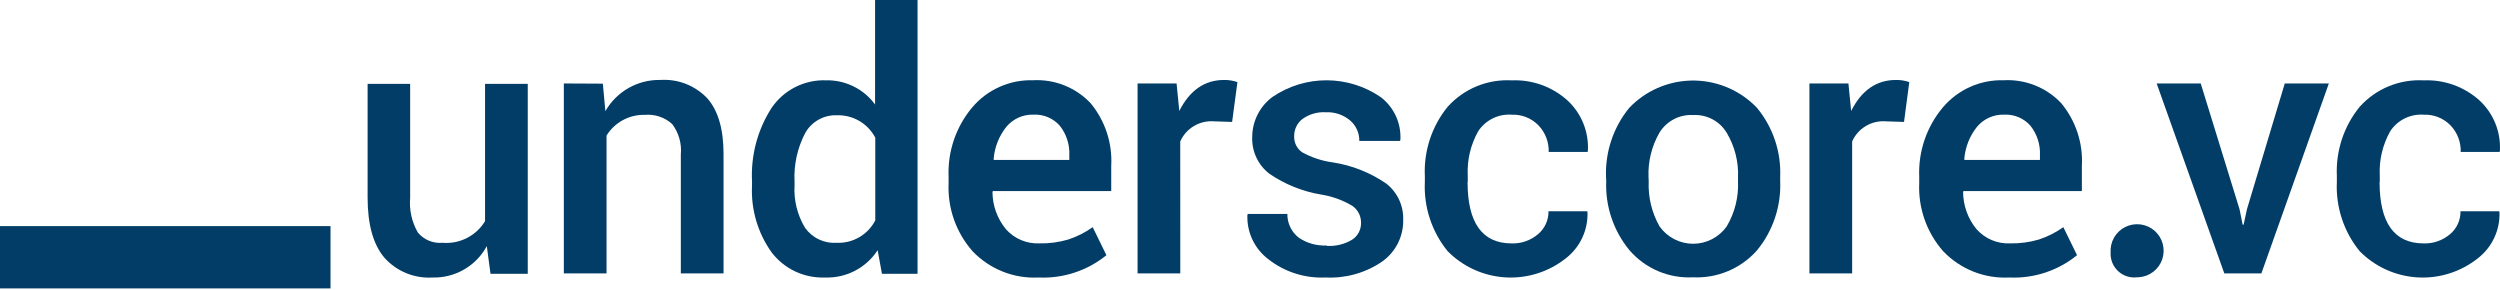
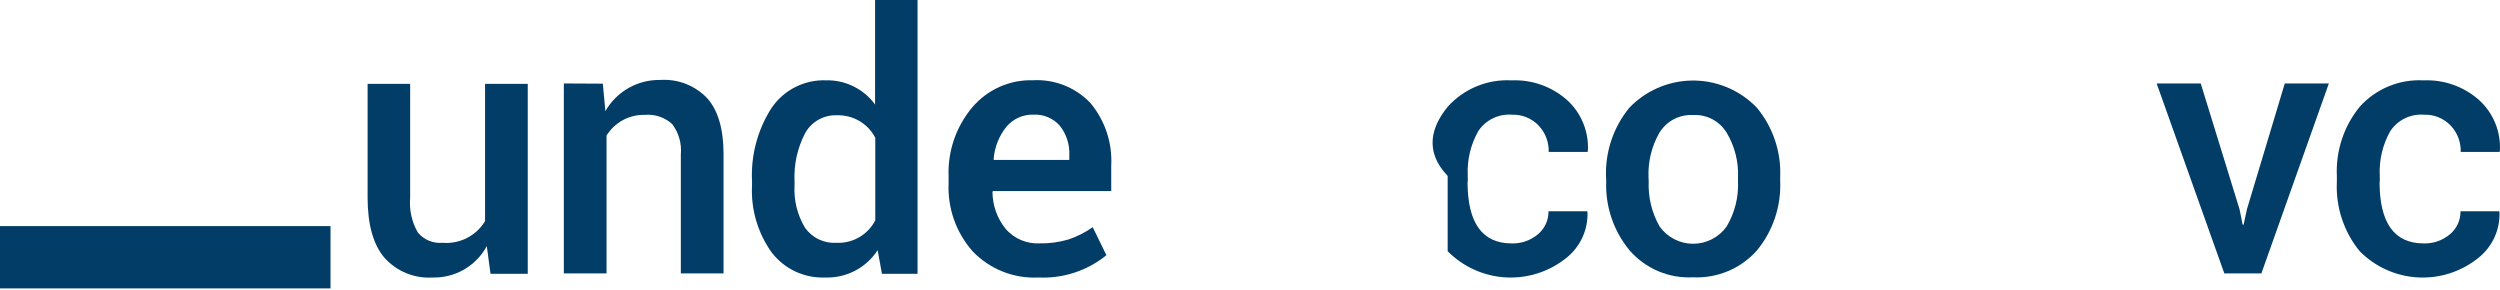
<svg xmlns="http://www.w3.org/2000/svg" width="354" height="41" viewBox="0 0 354 41" fill="none">
-   <path d="M302.61 39.264C302.124 39.324 301.63 39.276 301.164 39.124C300.699 38.972 300.272 38.719 299.914 38.383C299.557 38.048 299.278 37.638 299.096 37.183C298.915 36.728 298.836 36.238 298.865 35.749C298.816 35.007 298.989 34.268 299.362 33.624C299.734 32.981 300.288 32.462 300.955 32.134C301.622 31.806 302.371 31.683 303.108 31.78C303.845 31.878 304.536 32.192 305.095 32.682C305.653 33.173 306.054 33.818 306.246 34.536C306.438 35.254 306.412 36.013 306.173 36.717C305.933 37.42 305.491 38.037 304.901 38.489C304.311 38.941 303.6 39.208 302.858 39.256C302.776 39.262 302.693 39.264 302.61 39.264Z" fill="#013D67" />
  <path d="M61.252 39.296C59.978 39.374 58.702 39.163 57.521 38.677C56.34 38.192 55.284 37.445 54.433 36.493C52.846 34.623 52.053 31.783 52.053 27.974V11.873H58.078V28.001C57.929 29.717 58.31 31.437 59.17 32.929C59.592 33.435 60.13 33.831 60.738 34.084C61.346 34.336 62.006 34.438 62.662 34.38C63.851 34.48 65.045 34.246 66.108 33.705C67.172 33.163 68.064 32.336 68.683 31.316V11.873H74.73V38.769H69.456L68.932 34.848C68.188 36.227 67.076 37.372 65.72 38.157C64.365 38.942 62.818 39.336 61.252 39.296Z" fill="#013D67" />
  <path d="M93.533 11.321C94.758 11.242 95.986 11.434 97.129 11.883C98.271 12.331 99.302 13.026 100.146 13.916C101.684 15.647 102.453 18.278 102.453 21.808V38.709H96.406V21.869C96.551 20.329 96.112 18.792 95.177 17.561C94.659 17.091 94.049 16.733 93.386 16.51C92.723 16.287 92.022 16.203 91.325 16.263C90.241 16.233 89.169 16.488 88.214 17.001C87.26 17.515 86.457 18.27 85.885 19.191V38.713H79.838V11.817L85.362 11.846L85.72 15.738C86.504 14.366 87.643 13.231 89.019 12.454C90.394 11.676 91.954 11.285 93.533 11.321Z" fill="#013D67" />
  <path d="M106.487 26.228V25.705C106.297 22.021 107.268 18.37 109.263 15.267C110.115 14.019 111.27 13.007 112.62 12.326C113.969 11.645 115.469 11.317 116.98 11.373C118.325 11.344 119.658 11.64 120.865 12.236C122.072 12.832 123.117 13.71 123.911 14.797V0H129.924V38.769H124.882L124.275 35.427C123.474 36.659 122.367 37.663 121.063 38.341C119.76 39.018 118.302 39.347 116.834 39.294C115.38 39.352 113.935 39.059 112.618 38.442C111.301 37.824 110.152 36.899 109.267 35.745C107.29 32.979 106.31 29.624 106.487 26.228ZM112.508 25.705V26.228C112.382 28.336 112.897 30.431 113.983 32.241C114.486 32.952 115.162 33.523 115.948 33.897C116.734 34.272 117.603 34.438 118.472 34.381C119.591 34.428 120.7 34.154 121.668 33.591C122.637 33.029 123.425 32.202 123.939 31.207V19.497C123.426 18.513 122.646 17.694 121.689 17.132C120.732 16.571 119.636 16.29 118.527 16.322C117.616 16.282 116.713 16.496 115.916 16.94C115.12 17.383 114.463 18.039 114.017 18.835C112.909 20.95 112.387 23.323 112.508 25.708V25.705Z" fill="#013D67" />
  <path d="M156.687 36.118C153.985 38.324 150.564 39.455 147.079 39.295C145.347 39.386 143.615 39.102 142.002 38.463C140.389 37.824 138.932 36.845 137.731 35.593C135.389 32.944 134.166 29.489 134.32 25.956V24.963C134.186 21.405 135.382 17.924 137.675 15.2C138.728 13.955 140.048 12.964 141.537 12.3C143.027 11.635 144.646 11.315 146.276 11.363C147.791 11.28 149.306 11.529 150.715 12.091C152.124 12.653 153.394 13.516 154.435 14.62C156.491 17.106 157.532 20.277 157.35 23.498V27.059H140.589L140.534 27.198C140.546 29.125 141.224 30.988 142.453 32.472C143.046 33.134 143.778 33.656 144.597 34C145.416 34.344 146.302 34.502 147.19 34.462C148.576 34.488 149.959 34.302 151.29 33.909C152.516 33.502 153.674 32.915 154.727 32.168L156.66 36.118L156.687 36.118ZM151.414 22.008C151.49 20.492 151.015 19.001 150.074 17.81C149.613 17.283 149.038 16.867 148.392 16.595C147.747 16.322 147.048 16.199 146.349 16.235C145.617 16.21 144.89 16.353 144.222 16.652C143.555 16.952 142.964 17.399 142.495 17.961C141.458 19.263 140.833 20.845 140.7 22.505L140.729 22.643H151.415L151.414 22.008Z" fill="#013D67" />
-   <path d="M167.127 38.714H161.08V11.818H166.603L166.989 15.713C168.463 12.786 170.58 11.322 173.341 11.322C173.98 11.312 174.616 11.415 175.22 11.626L174.468 17.264L171.9 17.182C170.907 17.104 169.915 17.335 169.059 17.844C168.204 18.354 167.527 19.116 167.122 20.025L167.127 38.714Z" fill="#013D67" />
-   <path d="M191.47 33.936C191.864 33.679 192.186 33.325 192.405 32.909C192.624 32.492 192.734 32.027 192.723 31.556C192.732 31.085 192.625 30.619 192.41 30.2C192.196 29.781 191.881 29.421 191.494 29.153C190.142 28.341 188.647 27.798 187.089 27.552C184.444 27.115 181.927 26.101 179.717 24.583C178.931 23.969 178.303 23.177 177.885 22.271C177.467 21.366 177.271 20.374 177.314 19.378C177.32 18.275 177.583 17.189 178.084 16.206C178.584 15.223 179.307 14.37 180.195 13.717C182.457 12.18 185.129 11.362 187.864 11.369C190.598 11.377 193.266 12.209 195.52 13.758C196.439 14.461 197.172 15.378 197.656 16.43C198.14 17.482 198.359 18.635 198.296 19.791L198.241 19.956H192.477C192.488 19.407 192.377 18.863 192.153 18.362C191.929 17.861 191.597 17.415 191.18 17.058C190.221 16.251 188.993 15.836 187.742 15.896C186.56 15.822 185.389 16.159 184.428 16.849C184.056 17.134 183.756 17.503 183.553 17.925C183.349 18.347 183.247 18.811 183.256 19.28C183.235 19.723 183.327 20.164 183.522 20.562C183.717 20.961 184.01 21.303 184.373 21.558C185.721 22.303 187.196 22.79 188.722 22.994C191.438 23.411 194.025 24.436 196.29 25.992C197.069 26.599 197.693 27.382 198.111 28.277C198.528 29.172 198.728 30.154 198.693 31.141C198.715 32.292 198.455 33.432 197.935 34.46C197.415 35.488 196.651 36.373 195.71 37.037C193.36 38.646 190.547 39.438 187.703 39.292C184.772 39.43 181.89 38.509 179.584 36.696C178.627 35.969 177.859 35.023 177.345 33.937C176.831 32.85 176.585 31.656 176.63 30.456L176.685 30.29H182.291C182.28 30.938 182.421 31.581 182.701 32.165C182.982 32.75 183.394 33.261 183.907 33.659C185.065 34.441 186.446 34.828 187.842 34.762L187.871 34.817C189.132 34.896 190.387 34.588 191.47 33.936Z" fill="#013D67" />
-   <path d="M207.833 25.767H207.807C207.807 31.565 209.887 34.465 214.048 34.466C215.408 34.511 216.737 34.048 217.775 33.168C218.252 32.772 218.633 32.273 218.891 31.709C219.149 31.146 219.277 30.532 219.266 29.912H224.734L224.789 30.049C224.831 31.299 224.576 32.541 224.046 33.673C223.516 34.806 222.724 35.796 221.738 36.564C219.315 38.494 216.265 39.46 213.173 39.277C210.081 39.093 207.166 37.773 204.989 35.57C202.741 32.812 201.591 29.322 201.758 25.768V24.911C201.595 21.362 202.745 17.877 204.989 15.122C206.122 13.859 207.524 12.868 209.092 12.22C210.66 11.572 212.353 11.285 214.047 11.38C216.942 11.254 219.771 12.265 221.93 14.197C222.918 15.103 223.691 16.217 224.195 17.459C224.699 18.701 224.921 20.039 224.844 21.377L224.789 21.516H219.295C219.316 20.822 219.198 20.131 218.949 19.484C218.7 18.836 218.324 18.245 217.843 17.745C217.355 17.245 216.768 16.852 216.119 16.593C215.47 16.335 214.774 16.215 214.076 16.241C213.149 16.171 212.221 16.349 211.386 16.757C210.551 17.165 209.839 17.788 209.325 18.562C208.234 20.494 207.717 22.697 207.834 24.913L207.833 25.767Z" fill="#013D67" />
+   <path d="M207.833 25.767H207.807C207.807 31.565 209.887 34.465 214.048 34.466C215.408 34.511 216.737 34.048 217.775 33.168C218.252 32.772 218.633 32.273 218.891 31.709C219.149 31.146 219.277 30.532 219.266 29.912H224.734L224.789 30.049C224.831 31.299 224.576 32.541 224.046 33.673C223.516 34.806 222.724 35.796 221.738 36.564C219.315 38.494 216.265 39.46 213.173 39.277C210.081 39.093 207.166 37.773 204.989 35.57V24.911C201.595 21.362 202.745 17.877 204.989 15.122C206.122 13.859 207.524 12.868 209.092 12.22C210.66 11.572 212.353 11.285 214.047 11.38C216.942 11.254 219.771 12.265 221.93 14.197C222.918 15.103 223.691 16.217 224.195 17.459C224.699 18.701 224.921 20.039 224.844 21.377L224.789 21.516H219.295C219.316 20.822 219.198 20.131 218.949 19.484C218.7 18.836 218.324 18.245 217.843 17.745C217.355 17.245 216.768 16.852 216.119 16.593C215.47 16.335 214.774 16.215 214.076 16.241C213.149 16.171 212.221 16.349 211.386 16.757C210.551 17.165 209.839 17.788 209.325 18.562C208.234 20.494 207.717 22.697 207.834 24.913L207.833 25.767Z" fill="#013D67" />
  <path d="M230.7 15.27C232.993 12.871 236.145 11.482 239.462 11.407C242.779 11.332 245.99 12.578 248.389 14.871C248.526 15.001 248.659 15.134 248.788 15.27C251.059 18.018 252.229 21.511 252.074 25.073V25.598C252.233 29.183 251.058 32.699 248.776 35.469C247.645 36.738 246.245 37.738 244.677 38.395C243.11 39.052 241.415 39.35 239.717 39.266C238.026 39.354 236.336 39.054 234.778 38.388C233.22 37.723 231.835 36.71 230.729 35.427C228.456 32.67 227.285 29.169 227.442 25.598L227.414 25.097C227.276 21.531 228.444 18.036 230.7 15.27ZM233.456 25.653C233.354 27.896 233.89 30.122 235.002 32.073C235.542 32.83 236.255 33.447 237.082 33.872C237.909 34.297 238.826 34.518 239.756 34.517C240.686 34.515 241.601 34.291 242.427 33.864C243.253 33.436 243.964 32.817 244.502 32.058C245.648 30.125 246.204 27.899 246.104 25.653V25.128C246.198 22.909 245.641 20.711 244.502 18.804C244.015 17.992 243.315 17.328 242.477 16.886C241.64 16.443 240.698 16.237 239.752 16.291C238.81 16.237 237.87 16.437 237.033 16.872C236.195 17.307 235.49 17.96 234.992 18.762C233.88 20.683 233.339 22.881 233.431 25.098L233.456 25.653Z" fill="#013D67" />
-   <path d="M262.262 38.714H256.214V11.818H261.737L262.123 15.713C263.597 12.786 265.714 11.322 268.475 11.322C269.114 11.312 269.75 11.415 270.354 11.626L269.61 17.264L267.04 17.182C266.048 17.104 265.055 17.335 264.2 17.844C263.344 18.354 262.668 19.116 262.264 20.025L262.262 38.714Z" fill="#013D67" />
-   <path d="M294.13 36.118C291.427 38.324 288.005 39.455 284.52 39.295C282.787 39.386 281.056 39.102 279.443 38.463C277.83 37.824 276.373 36.845 275.172 35.593C272.83 32.944 271.607 29.489 271.761 25.956V24.963C271.627 21.405 272.824 17.924 275.117 15.2C276.171 13.956 277.491 12.964 278.98 12.3C280.469 11.636 282.089 11.315 283.719 11.363C285.234 11.28 286.749 11.529 288.158 12.091C289.567 12.653 290.837 13.516 291.879 14.62C293.934 17.106 294.975 20.277 294.793 23.498V27.059H278.031L277.976 27.198C277.988 29.125 278.665 30.988 279.894 32.472C280.487 33.134 281.219 33.656 282.038 34C282.858 34.344 283.743 34.502 284.631 34.462C286.018 34.488 287.401 34.302 288.731 33.908C289.957 33.502 291.116 32.915 292.17 32.168L294.101 36.118L294.13 36.118ZM288.856 22.008C288.933 20.492 288.456 19 287.516 17.81C287.054 17.283 286.479 16.867 285.834 16.594C285.188 16.322 284.49 16.199 283.79 16.235C283.059 16.21 282.332 16.353 281.664 16.652C280.997 16.951 280.406 17.399 279.938 17.961C278.9 19.263 278.275 20.845 278.143 22.505L278.169 22.643H288.856V22.008Z" fill="#013D67" />
  <path d="M311.623 11.818L317.118 29.63L317.559 31.811H317.698L318.167 29.63L323.525 11.818H329.765L320.211 38.715H314.964L305.382 11.818H311.623Z" fill="#013D67" />
  <path d="M336.975 25.767H336.947C336.947 31.566 339.028 34.465 343.188 34.466C344.549 34.511 345.877 34.049 346.916 33.168C347.392 32.772 347.773 32.273 348.031 31.71C348.289 31.146 348.417 30.532 348.406 29.912H353.874L353.93 30.05C353.972 31.299 353.717 32.541 353.187 33.673C352.656 34.806 351.865 35.796 350.878 36.564C348.456 38.495 345.406 39.461 342.314 39.278C339.222 39.094 336.307 37.774 334.131 35.571C331.882 32.813 330.731 29.322 330.898 25.768V24.911C330.735 21.362 331.886 17.877 334.131 15.122C335.263 13.86 336.666 12.868 338.233 12.22C339.801 11.572 341.494 11.285 343.188 11.38C346.083 11.254 348.912 12.265 351.071 14.197C352.058 15.103 352.832 16.218 353.336 17.459C353.84 18.701 354.062 20.039 353.985 21.377L353.93 21.516H348.436C348.458 20.823 348.34 20.132 348.091 19.484C347.842 18.837 347.466 18.245 346.986 17.745C346.498 17.245 345.91 16.853 345.261 16.594C344.612 16.335 343.916 16.215 343.217 16.242C342.291 16.172 341.362 16.35 340.527 16.758C339.692 17.165 338.981 17.788 338.466 18.562C337.376 20.494 336.858 22.698 336.976 24.913L336.975 25.767Z" fill="#013D67" />
  <path d="M46.801 32.018H0V40.838H46.801V32.018Z" fill="#013D67" />
</svg>